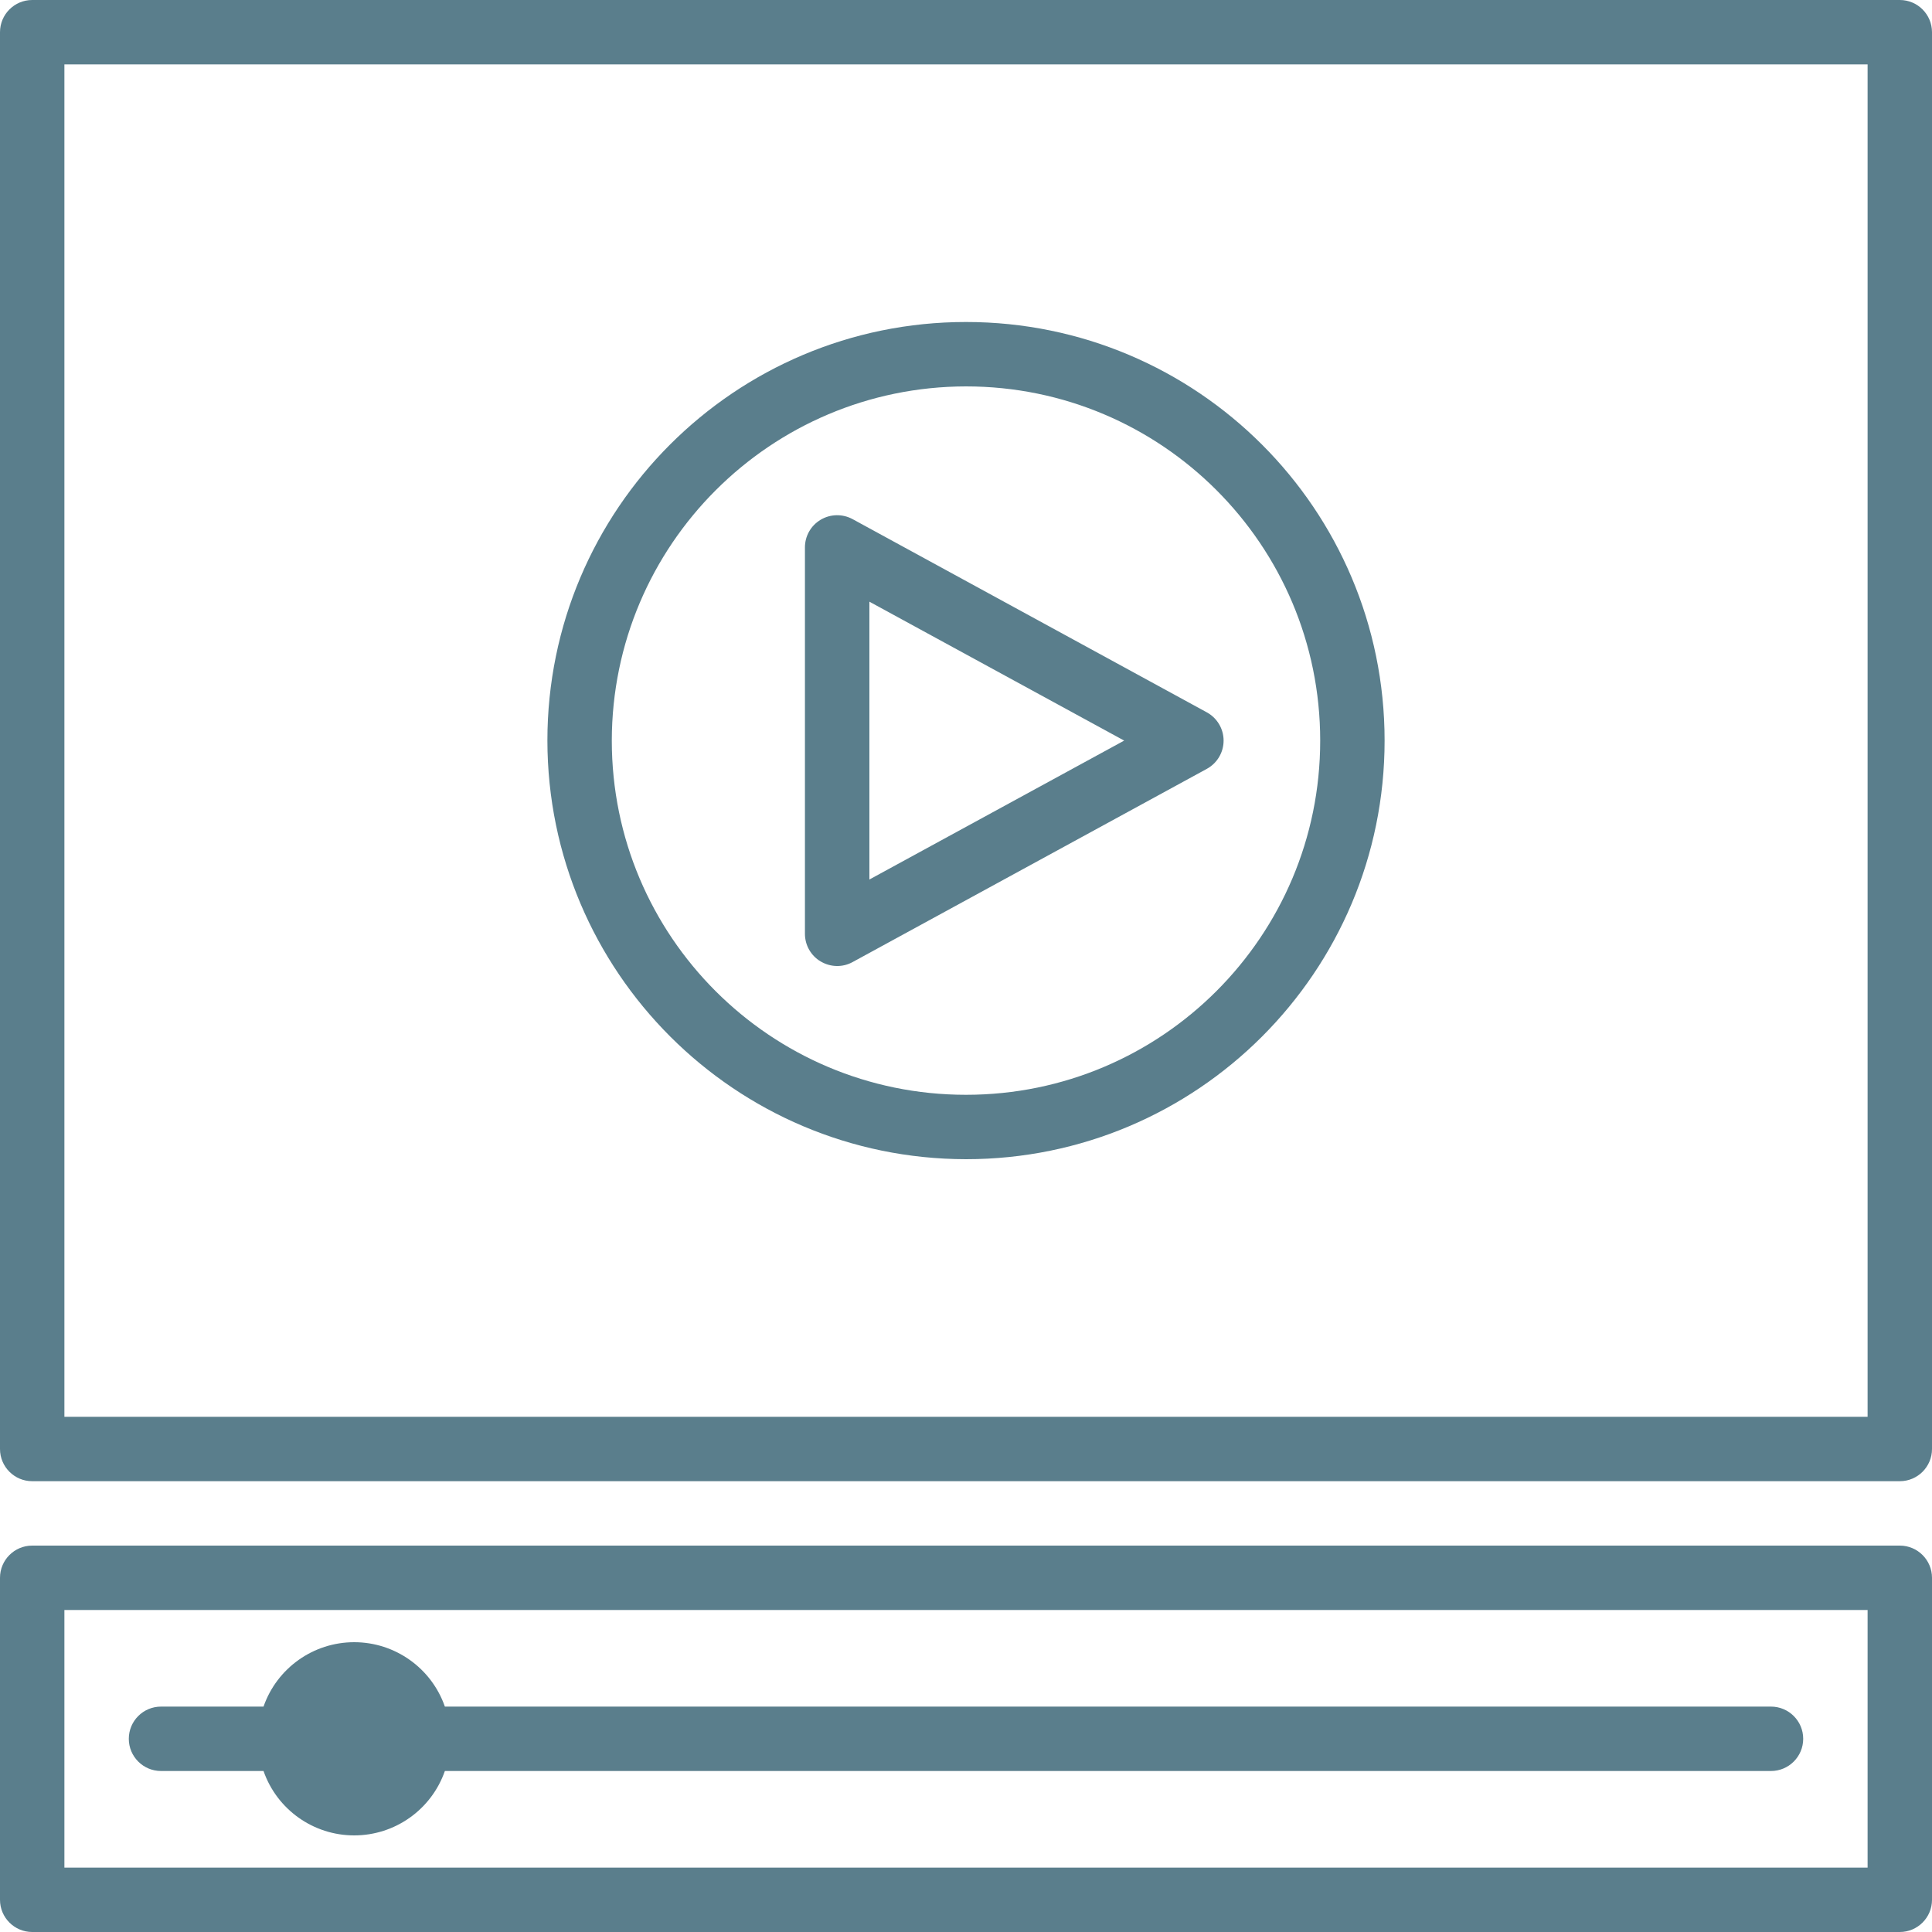
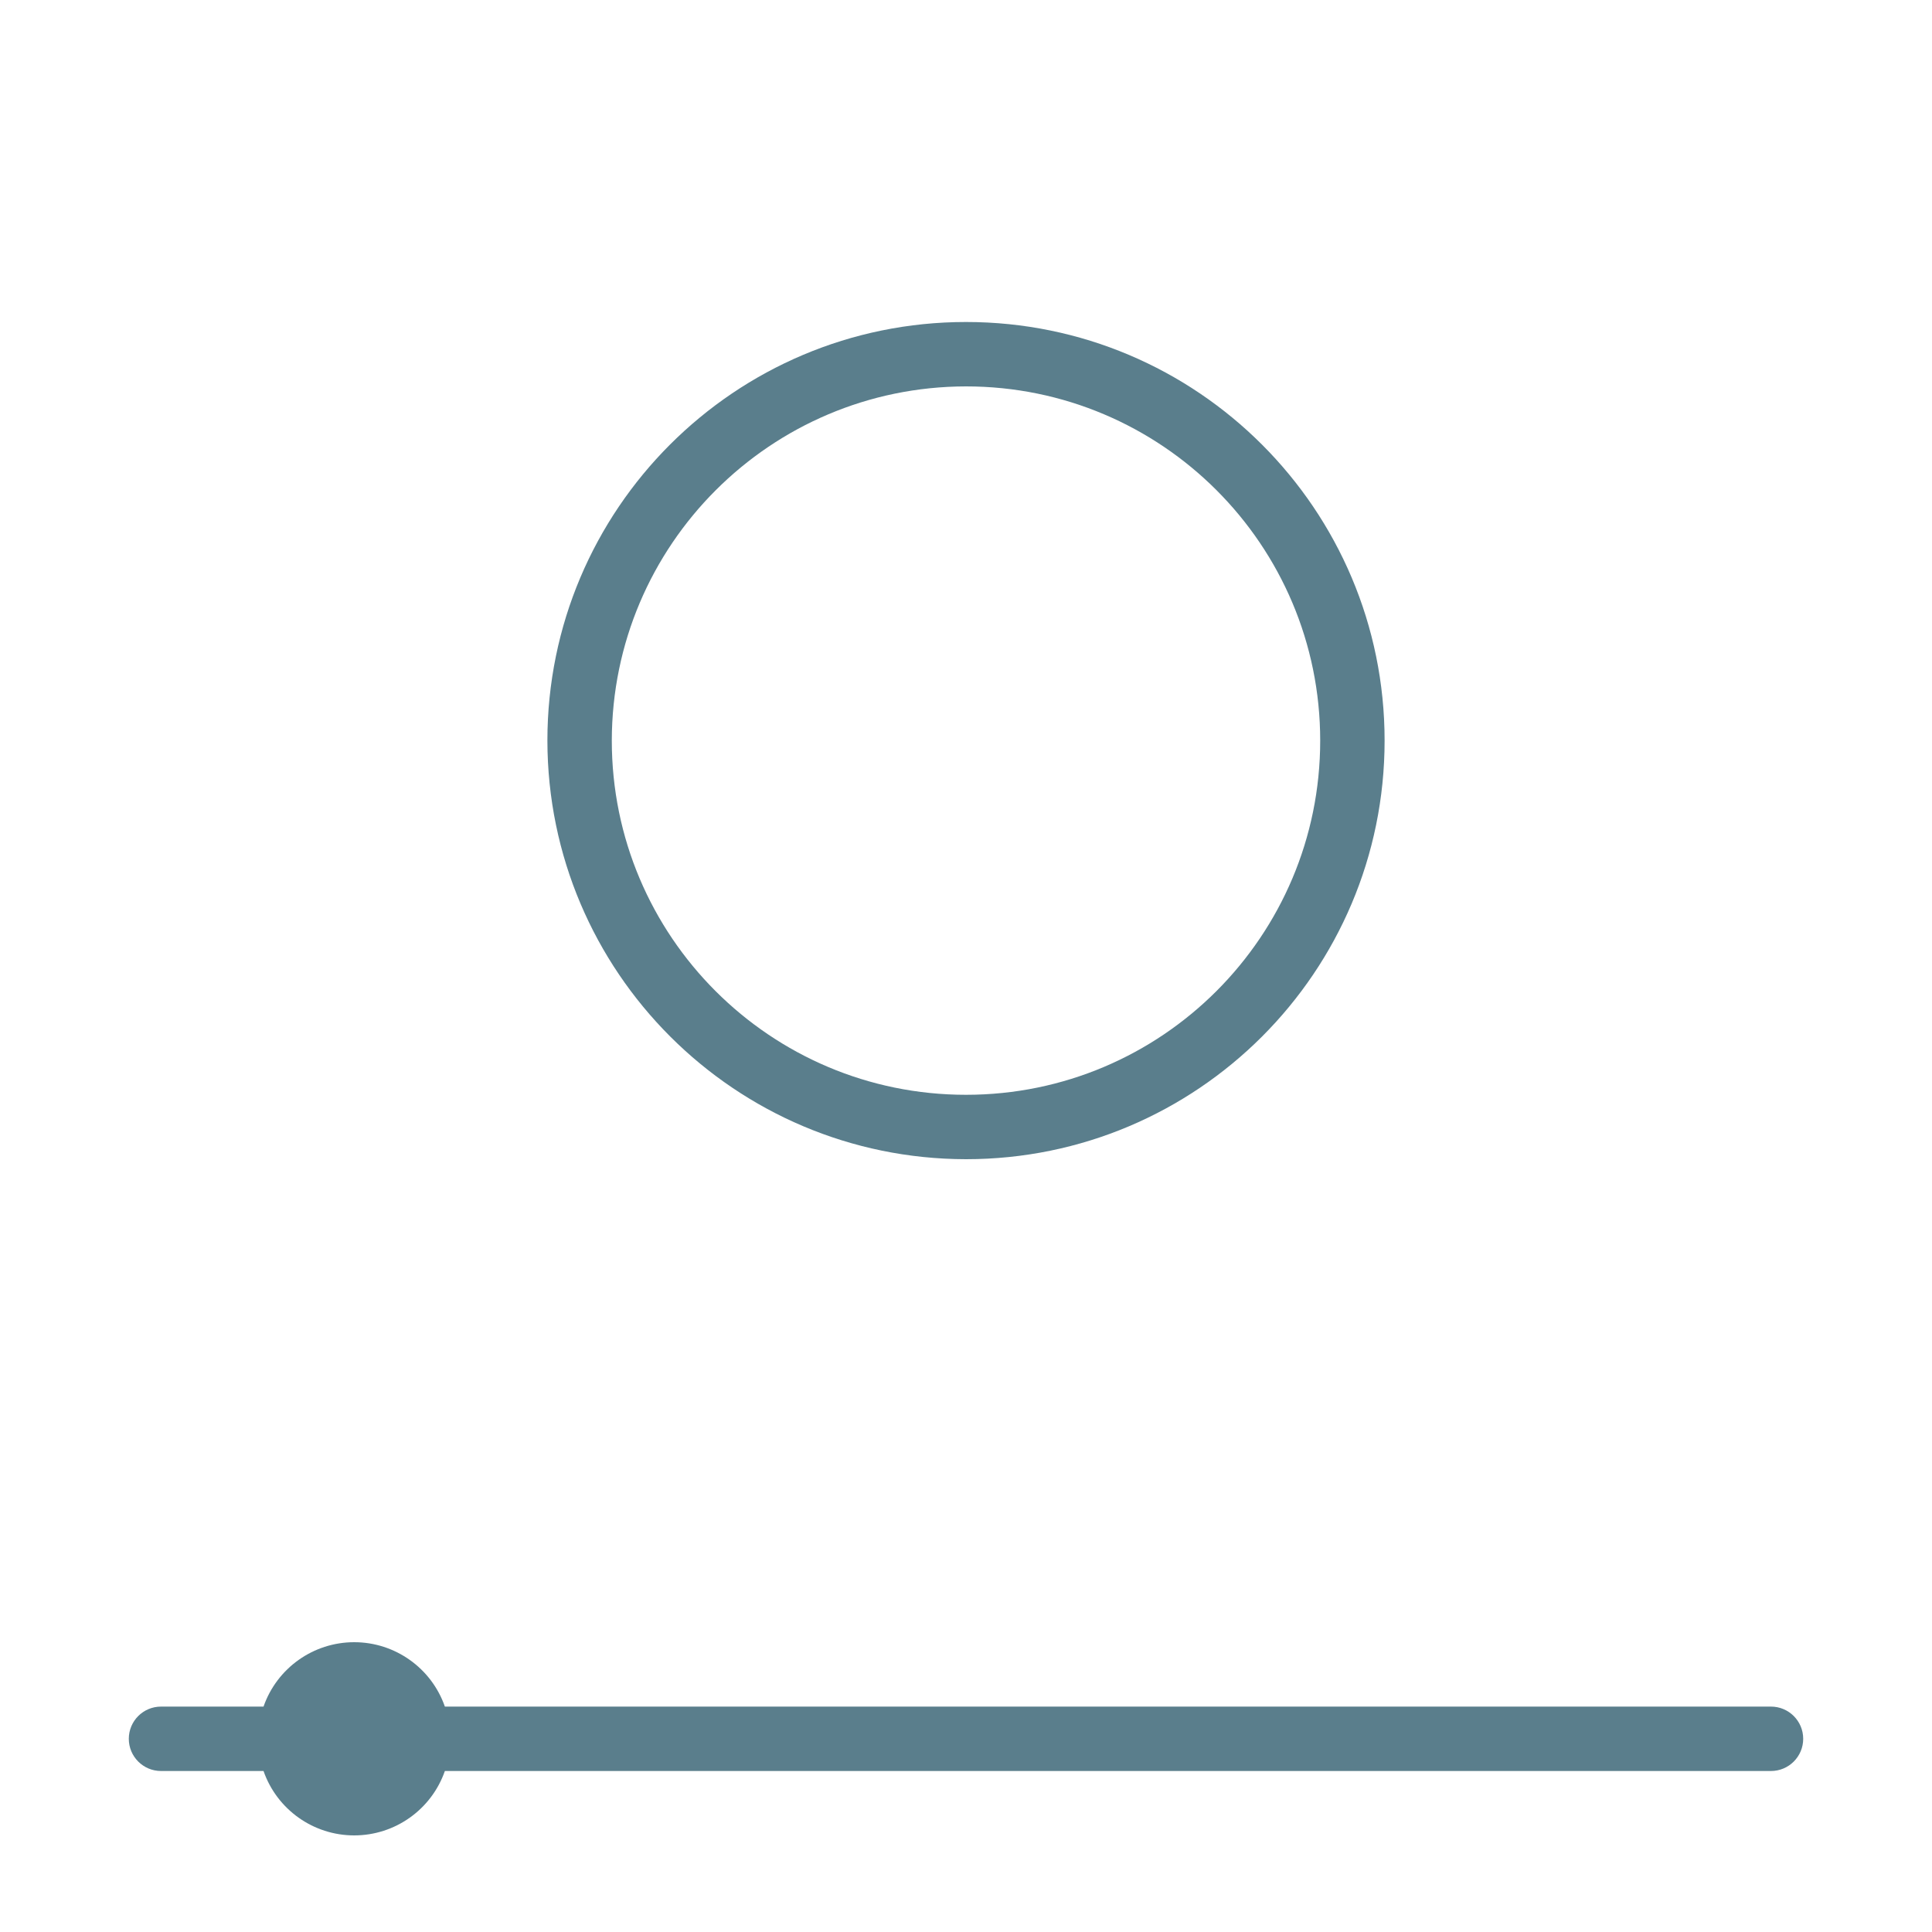
<svg xmlns="http://www.w3.org/2000/svg" id="Layer_2" data-name="Layer 2" viewBox="0 0 300 300">
  <defs>
    <style>
      .cls-1 {
        fill: #5a7e8c;
      }
    </style>
  </defs>
  <g id="Layer_1-2" data-name="Layer 1">
    <g>
-       <path class="cls-1" d="M295,0H5C2.24,0,0,2.24,0,5v220c0,2.76,2.24,5,5,5h290c2.76,0,5-2.24,5-5V5c0-2.76-2.24-5-5-5ZM290,220H10V10h280v210Z" />
-       <path class="cls-1" d="M295,240H5c-2.76,0-5,2.24-5,5v50c0,2.76,2.24,5,5,5h290c2.76,0,5-2.24,5-5v-50c0-2.76-2.24-5-5-5ZM290,290H10v-40h280v40Z" />
      <path class="cls-1" d="M25,275h15.92c2.09,5.99,7.74,10,14.08,10s11.99-4.01,14.08-10h205.92c2.76,0,5-2.24,5-5s-2.24-5-5-5H69.08c-2.09-5.99-7.74-10-14.08-10s-11.99,4.01-14.08,10h-15.92c-2.76,0-5,2.24-5,5s2.24,5,5,5Z" />
      <path class="cls-1" d="M150,180c35.9,0,65-29.1,65-65s-29.1-65-65-65-65,29.1-65,65c.04,35.88,29.12,64.96,65,65ZM150,60c30.38,0,55,24.62,55,55s-24.62,55-55,55-55-24.62-55-55c.04-30.36,24.64-54.96,55-55Z" />
-       <path class="cls-1" d="M127.45,149.3c1.52.9,3.4.94,4.94.09l55-30c1.61-.88,2.61-2.56,2.61-4.39s-1-3.51-2.61-4.39l-55-30c-1.55-.84-3.43-.81-4.95.09-1.52.9-2.45,2.53-2.45,4.3v60c0,1.77.93,3.4,2.45,4.3ZM135,93.43l39.56,21.57-39.56,21.57v-43.15Z" />
    </g>
  </g>
</svg>